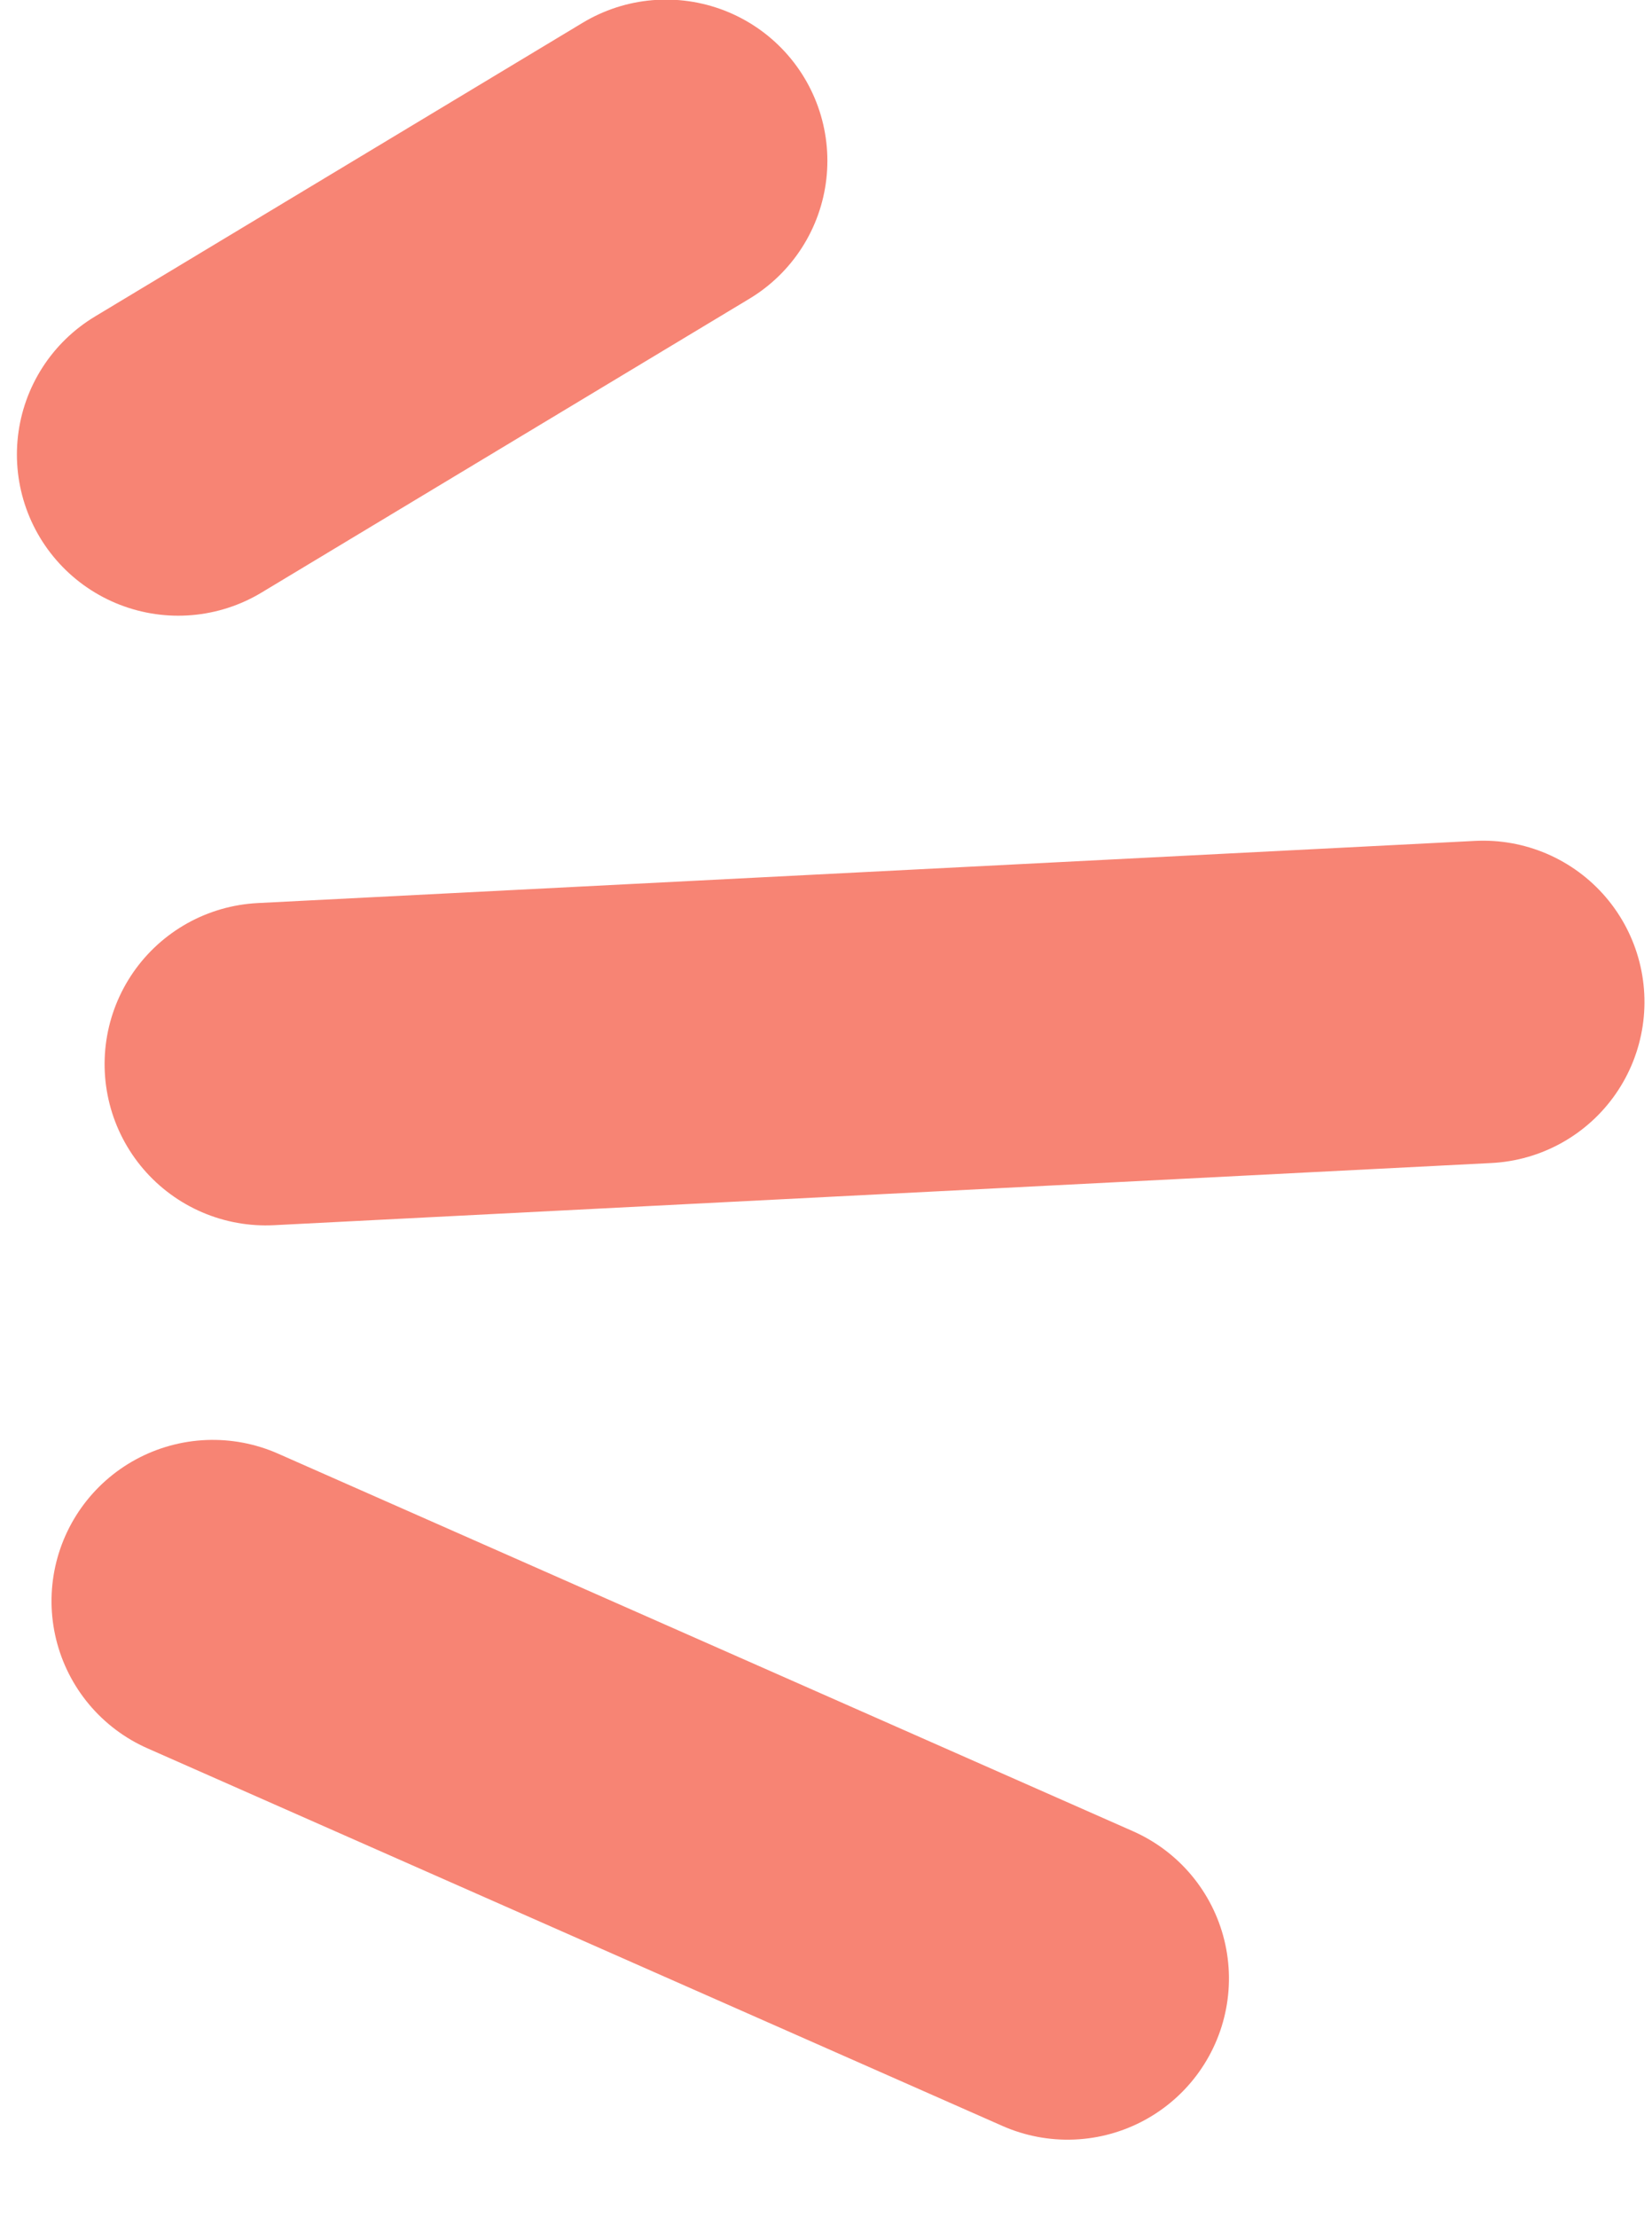
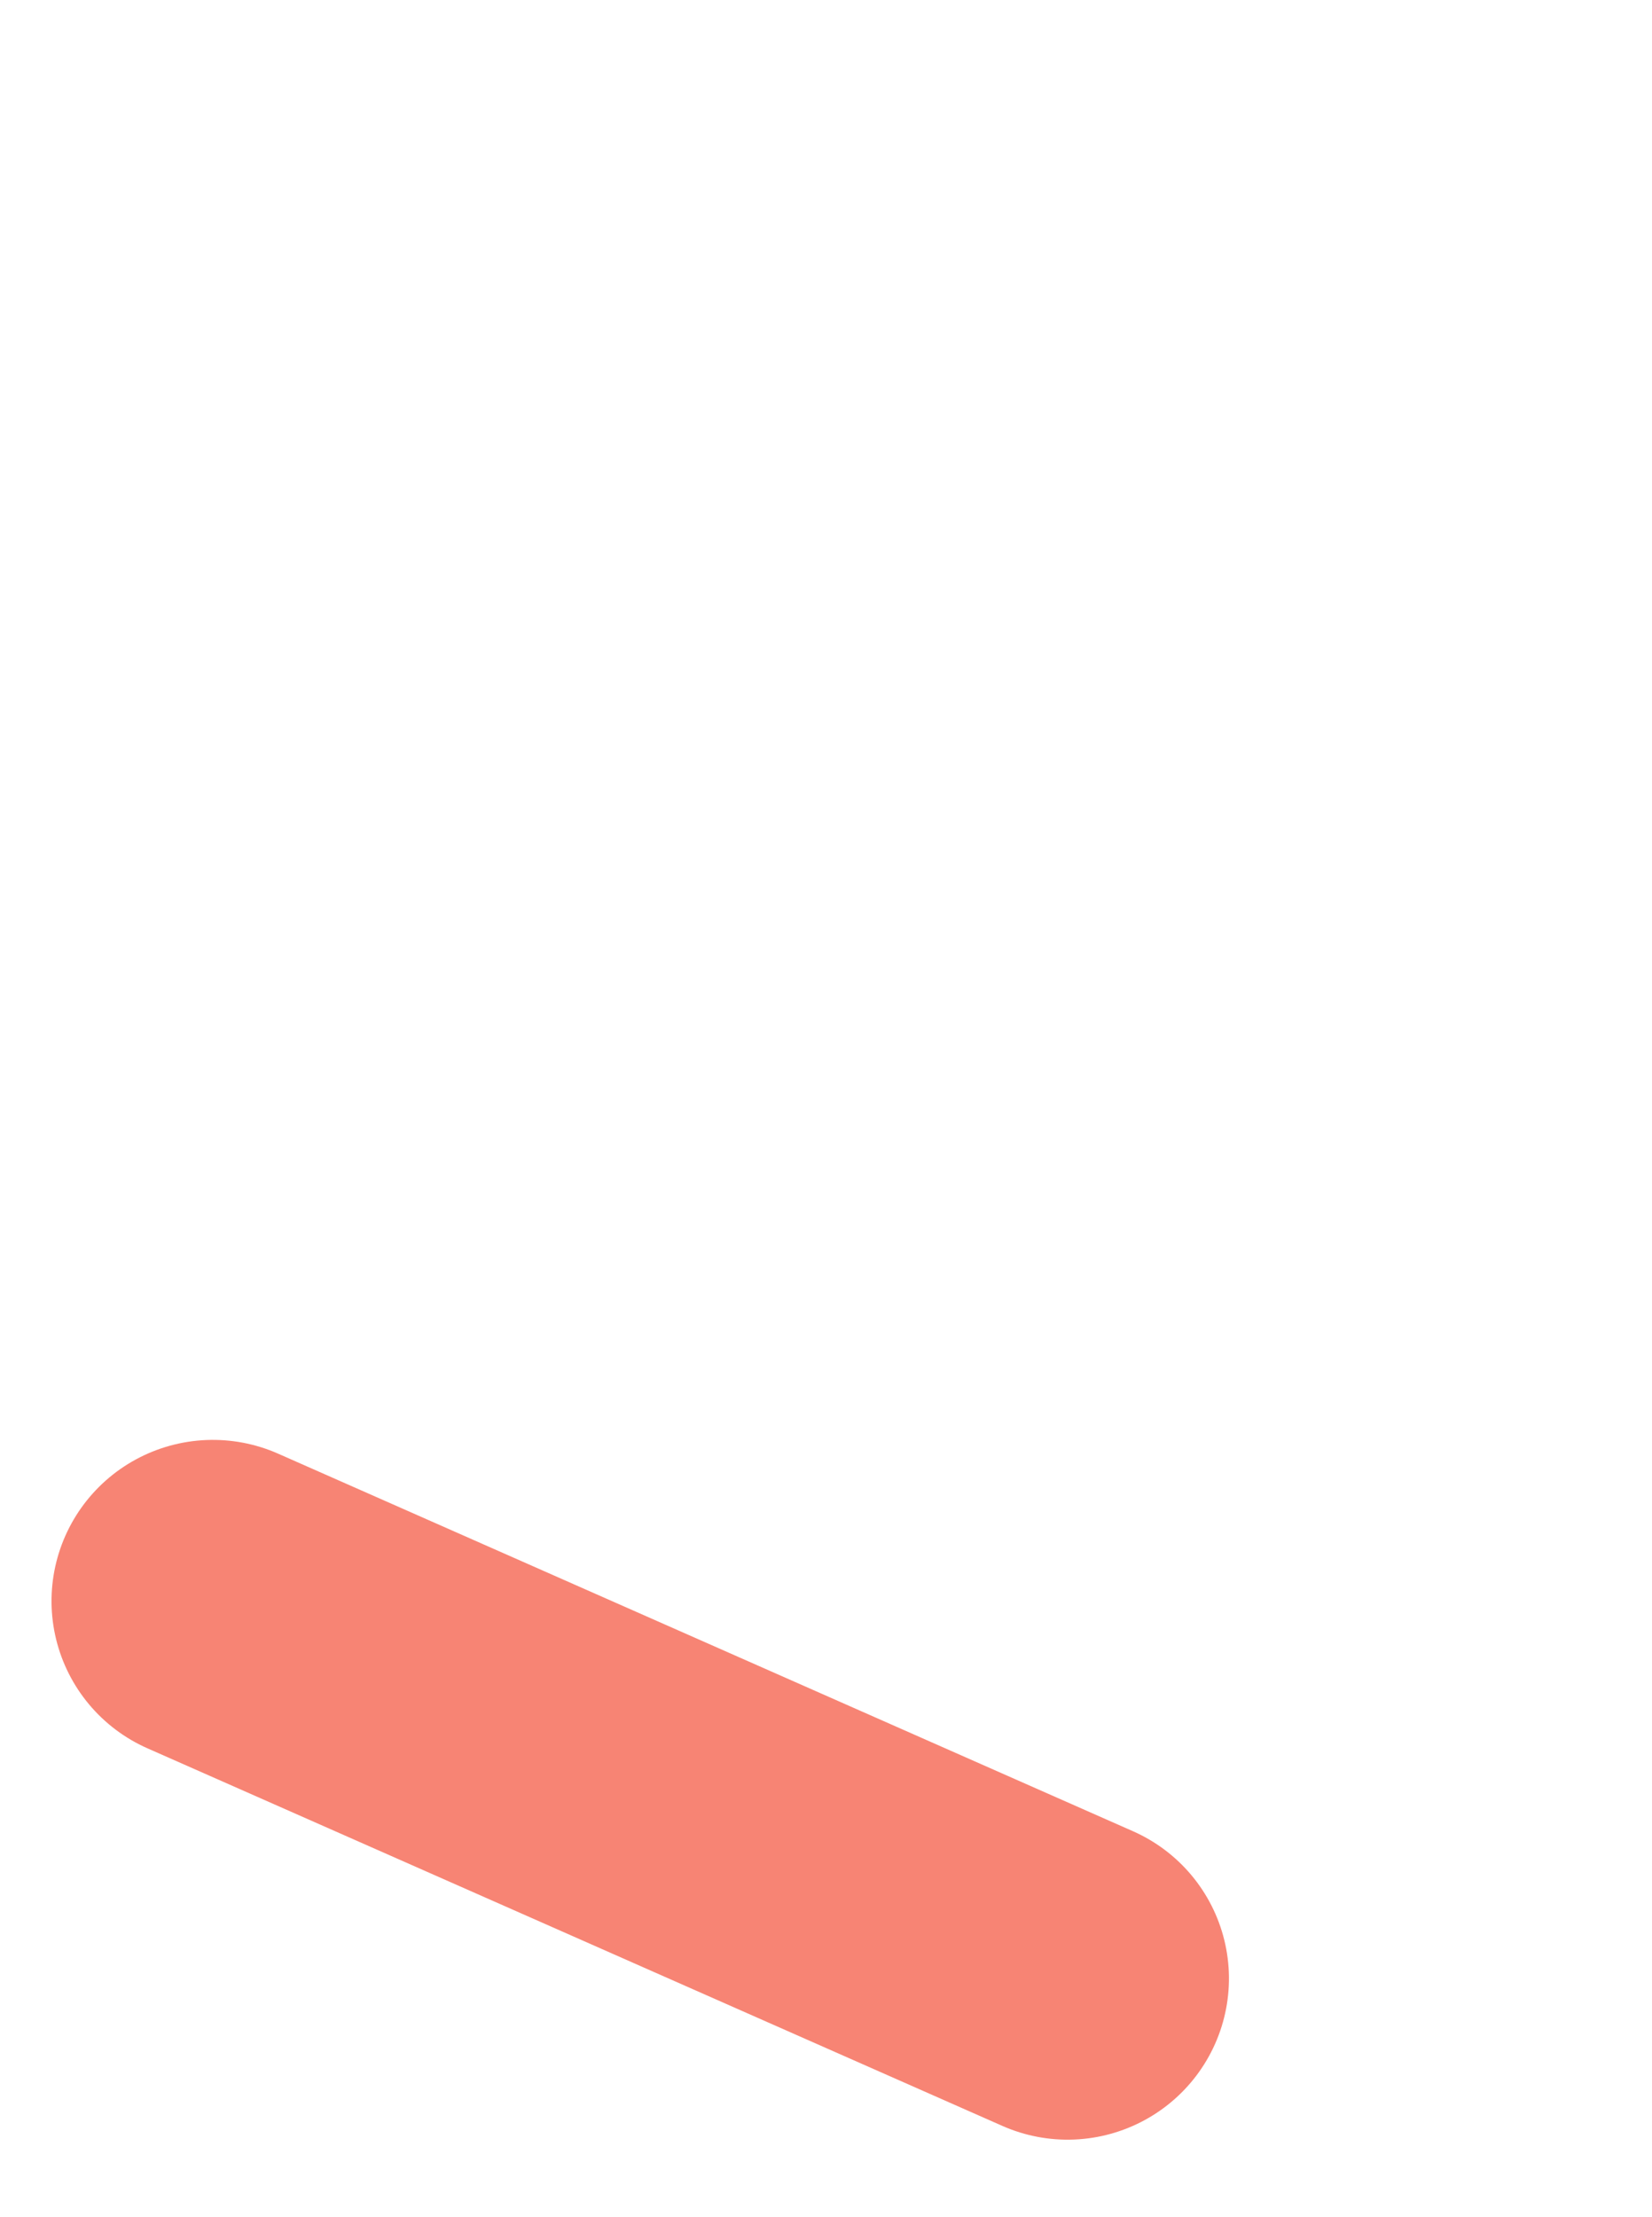
<svg xmlns="http://www.w3.org/2000/svg" width="41" height="55" viewBox="0 0 41 55" fill="none">
-   <line x1="4" y1="-4" x2="34.245" y2="-4" transform="matrix(0.999 -0.051 0.051 0.999 2.805 30.602)" stroke="#F78474" stroke-width="8" stroke-linecap="round" />
  <line x1="4" y1="-4" x2="27.188" y2="-4" transform="matrix(0.915 0.404 -0.405 0.914 0.001 41.762)" stroke="#F78474" stroke-width="8" stroke-linecap="round" />
-   <line x1="4" y1="-4" x2="18.128" y2="-4" transform="matrix(0.857 -0.516 0.517 0.856 3.063 16.766)" stroke="#F78474" stroke-width="8" stroke-linecap="round" />
</svg>